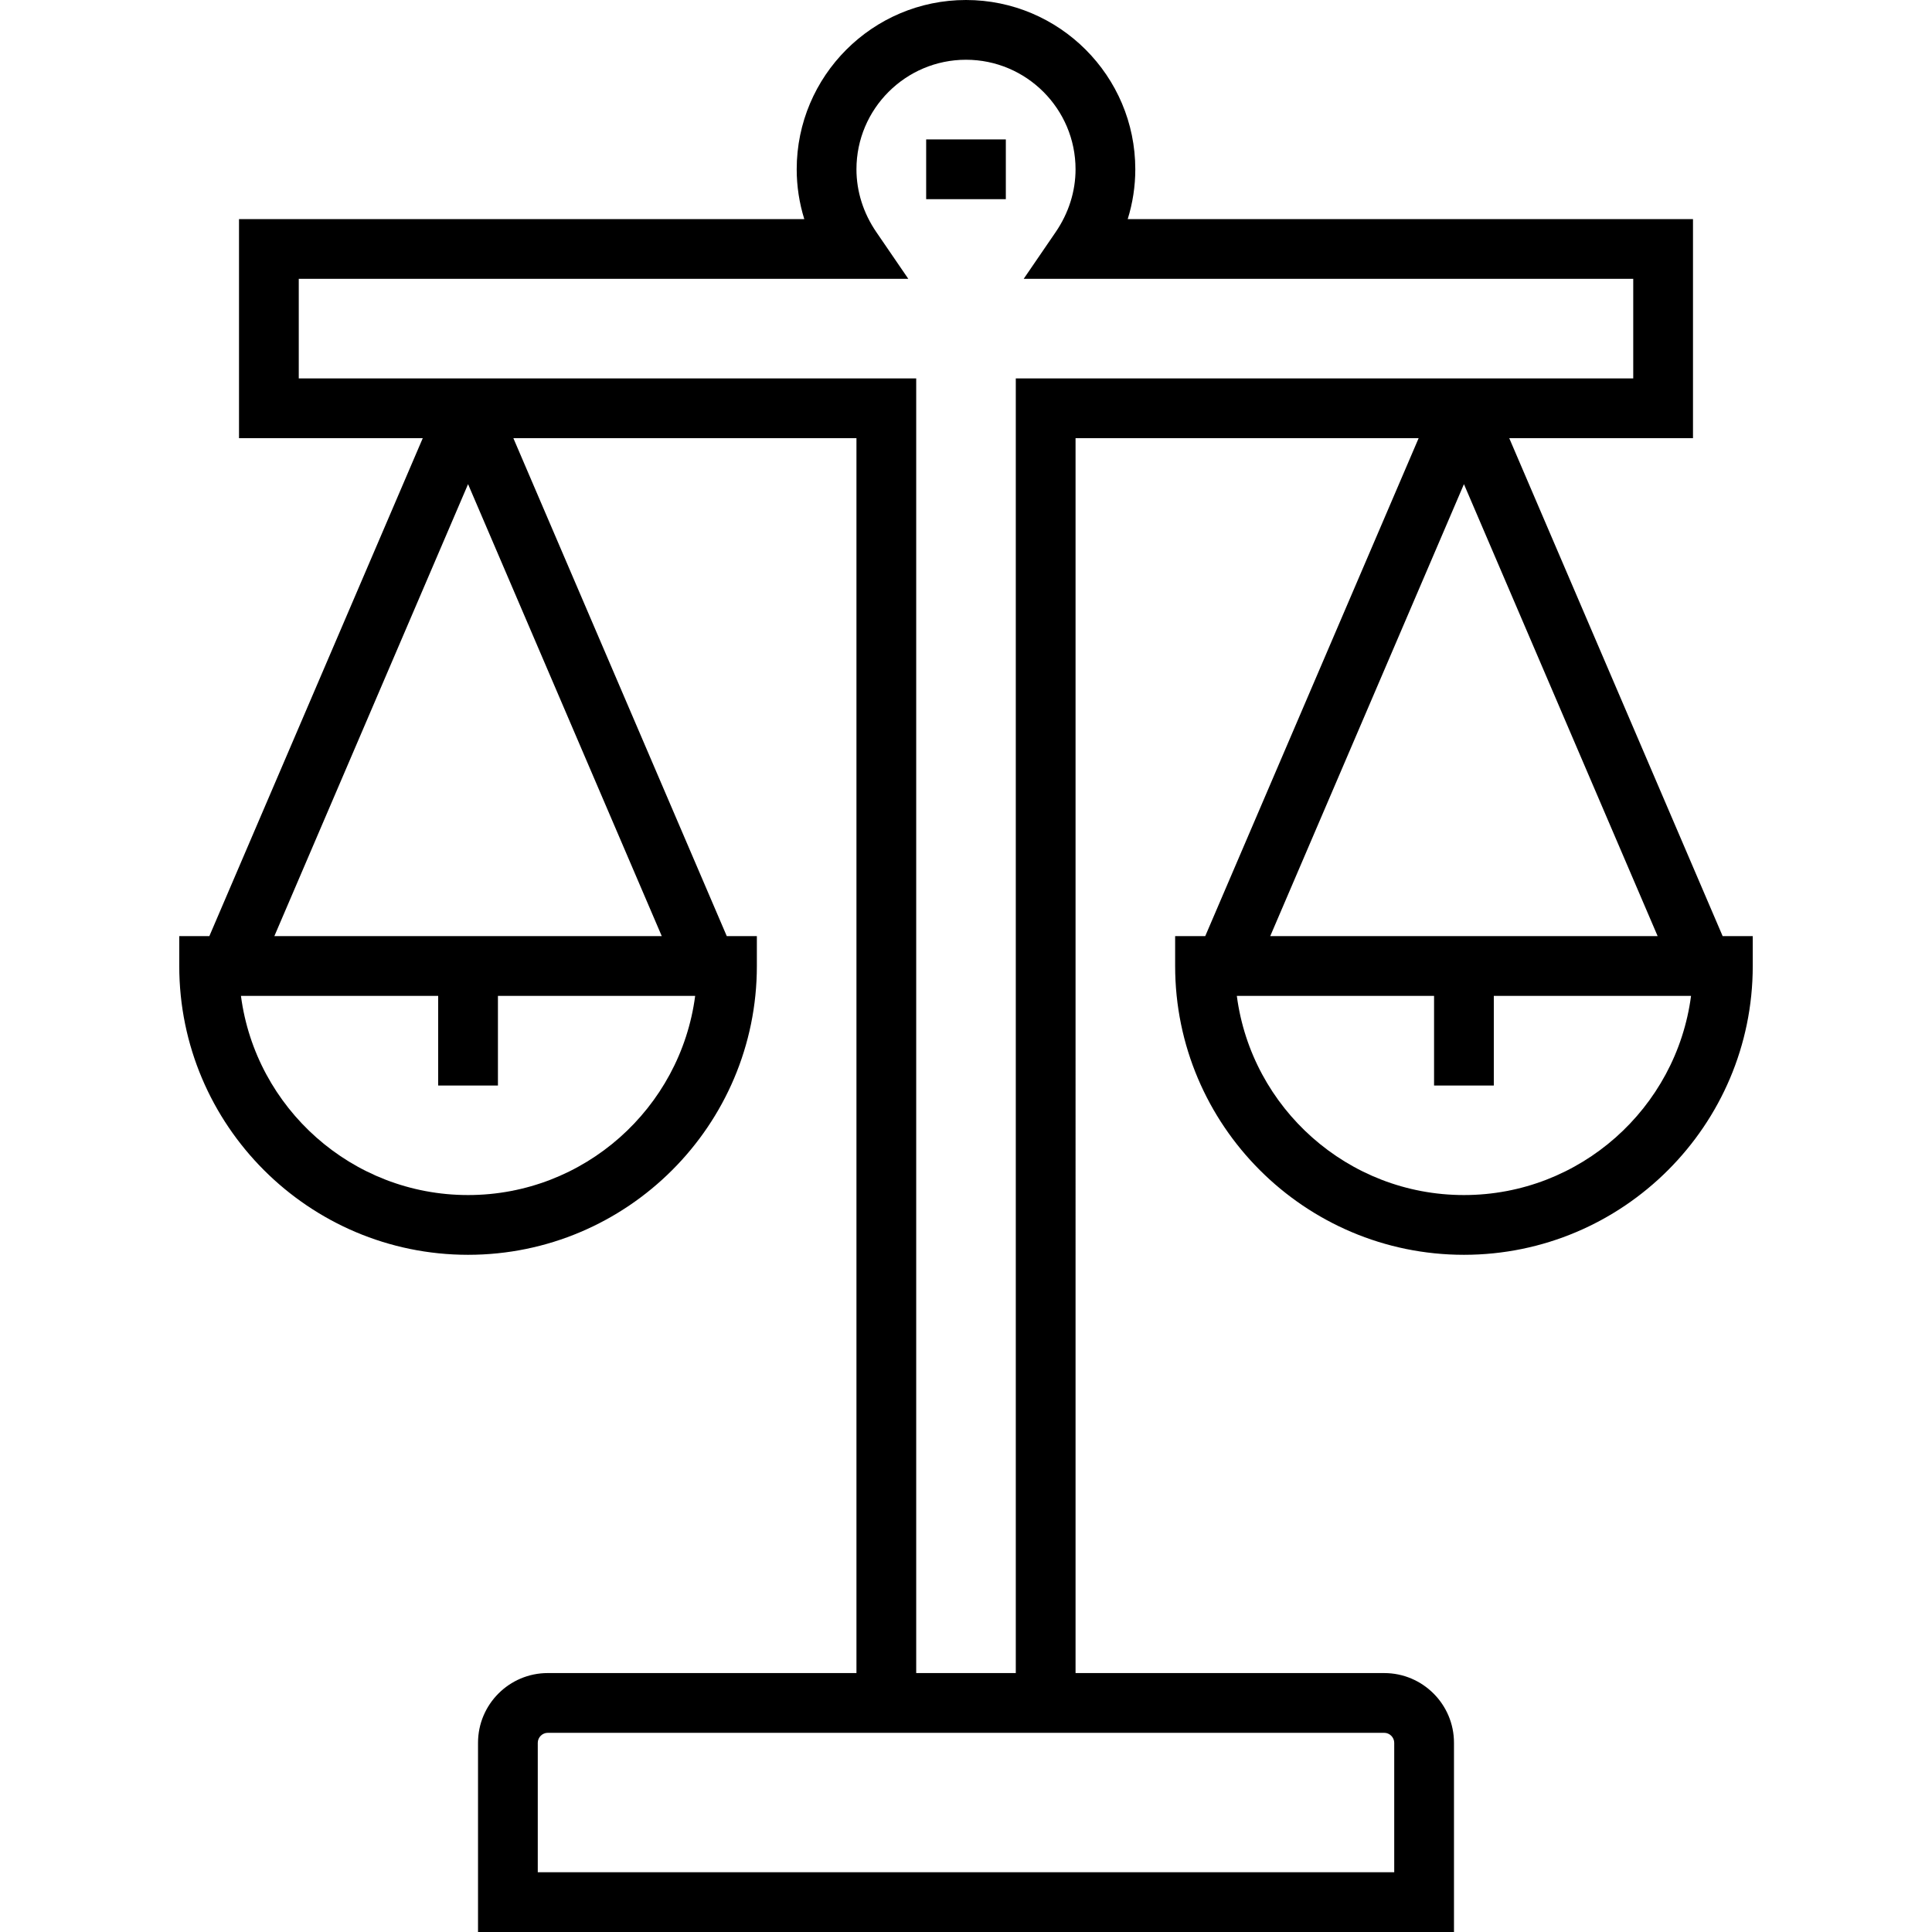
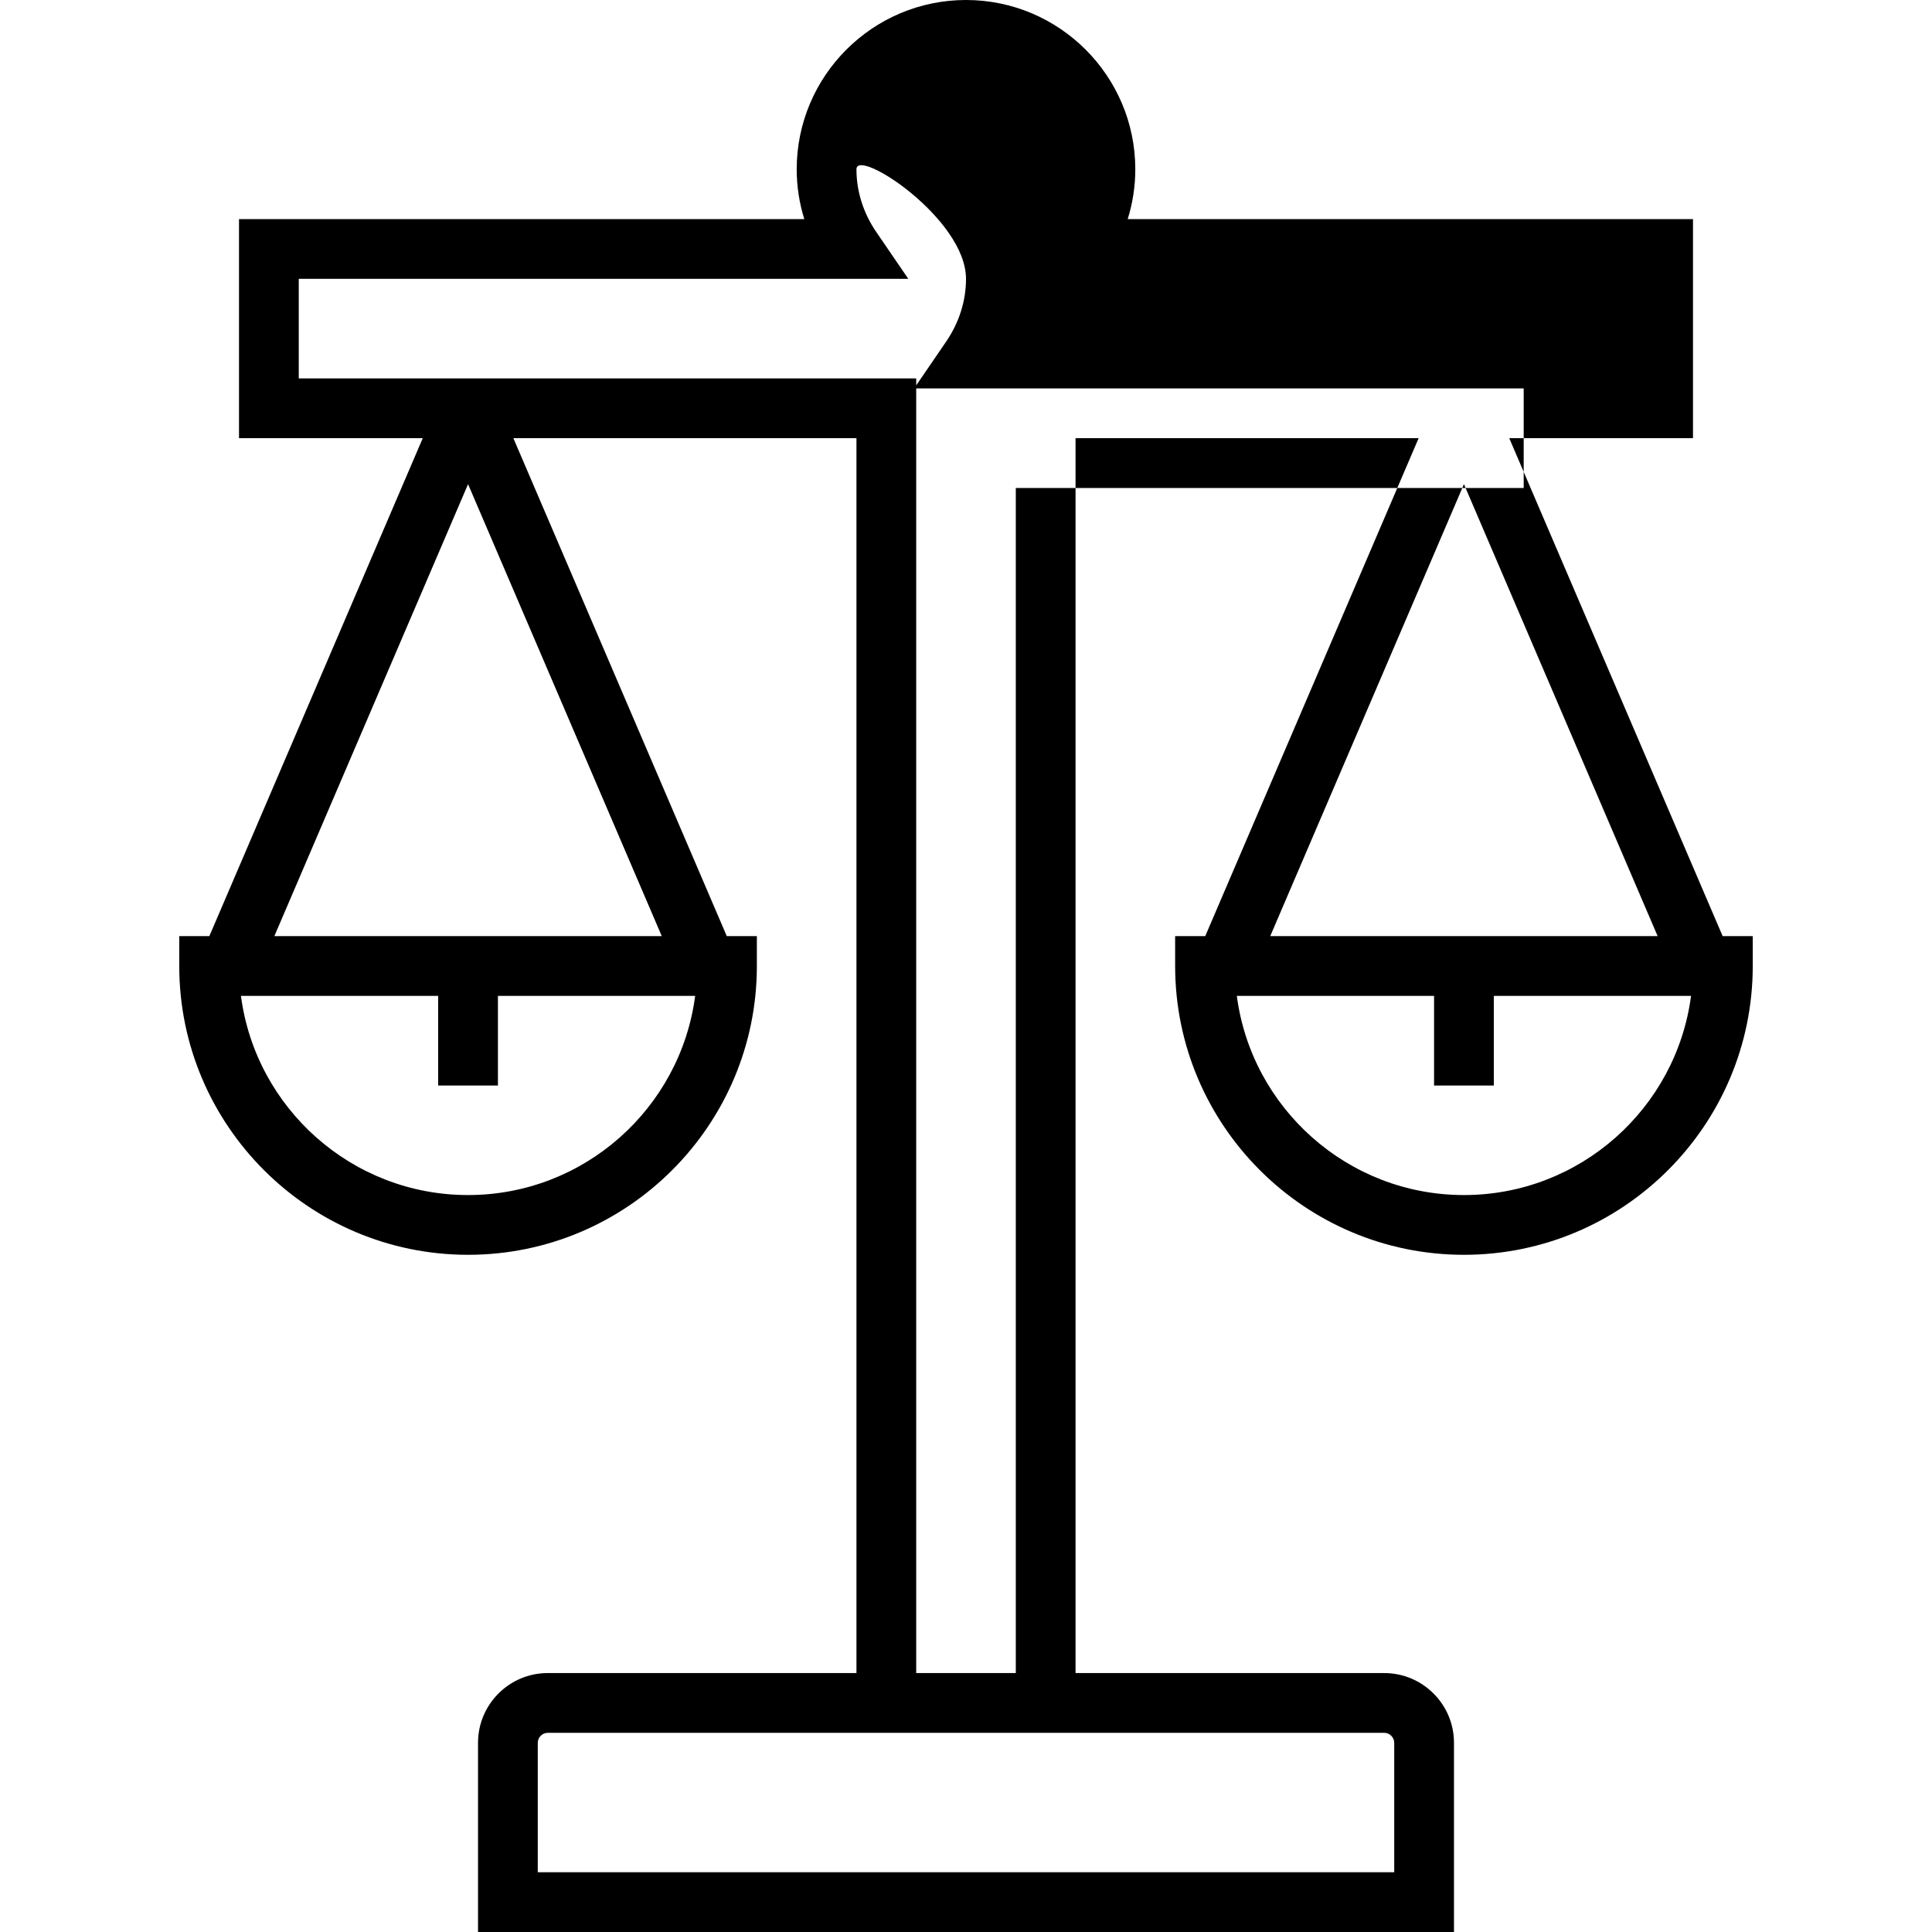
<svg xmlns="http://www.w3.org/2000/svg" fill="#000000" version="1.1" id="Layer_1" viewBox="0 0 512 512" xml:space="preserve">
  <g>
    <g>
-       <path d="M456.519,248.082l-56.553-131.959h48.694V58.062H298.855c1.329-4.269,2.011-8.707,2.011-13.196    C300.866,20.126,280.74,0,256,0s-44.866,20.126-44.866,44.866c0,4.489,0.682,8.927,2.011,13.196H63.34v58.062h48.694    L55.481,248.082h-7.976V256c0,42.203,34.334,76.536,76.536,76.536c42.203,0,76.536-34.334,76.536-76.536v-7.918h-7.976    l-56.553-131.959h90.921v327.258h-81.814c-10.186,0-18.474,8.288-18.474,18.474V512H385.32v-50.144    c0-10.186-8.288-18.474-18.474-18.474h-81.814V116.124h90.921l-56.553,131.959h-7.976V256c0,42.203,34.334,76.536,76.536,76.536    s76.536-34.334,76.536-76.536v-7.918H456.519z M124.041,316.701c-30.789,0-56.297-23.039-60.187-52.784h52.269v23.753h15.835    v-23.753h52.269C180.338,293.662,154.83,316.701,124.041,316.701z M175.374,248.082H72.708l51.333-119.776L175.374,248.082z     M366.845,459.216c1.43,0,2.639,1.209,2.639,2.639v34.309H142.515v-34.309c0-1.43,1.209-2.639,2.639-2.639H366.845z     M269.196,100.289v343.093h-26.392V100.289H79.175V73.897h161.538l-8.476-12.388c-3.446-5.037-5.268-10.792-5.268-16.643    c0-16.008,13.023-29.031,29.031-29.031s29.031,13.023,29.031,29.031c0,5.851-1.822,11.606-5.268,16.643l-8.476,12.388h161.538    v26.392H269.196z M387.959,128.306l51.333,119.776H336.626L387.959,128.306z M387.959,316.701    c-30.789,0-56.297-23.039-60.187-52.784h52.269v23.753h15.835v-23.753h52.269C444.256,293.662,418.747,316.701,387.959,316.701z" />
+       <path d="M456.519,248.082l-56.553-131.959h48.694V58.062H298.855c1.329-4.269,2.011-8.707,2.011-13.196    C300.866,20.126,280.74,0,256,0s-44.866,20.126-44.866,44.866c0,4.489,0.682,8.927,2.011,13.196H63.34v58.062h48.694    L55.481,248.082h-7.976V256c0,42.203,34.334,76.536,76.536,76.536c42.203,0,76.536-34.334,76.536-76.536v-7.918h-7.976    l-56.553-131.959h90.921v327.258h-81.814c-10.186,0-18.474,8.288-18.474,18.474V512H385.32v-50.144    c0-10.186-8.288-18.474-18.474-18.474h-81.814V116.124h90.921l-56.553,131.959h-7.976V256c0,42.203,34.334,76.536,76.536,76.536    s76.536-34.334,76.536-76.536v-7.918H456.519z M124.041,316.701c-30.789,0-56.297-23.039-60.187-52.784h52.269v23.753h15.835    v-23.753h52.269C180.338,293.662,154.83,316.701,124.041,316.701z M175.374,248.082H72.708l51.333-119.776L175.374,248.082z     M366.845,459.216c1.43,0,2.639,1.209,2.639,2.639v34.309H142.515v-34.309c0-1.43,1.209-2.639,2.639-2.639H366.845z     M269.196,100.289v343.093h-26.392V100.289H79.175V73.897h161.538l-8.476-12.388c-3.446-5.037-5.268-10.792-5.268-16.643    s29.031,13.023,29.031,29.031c0,5.851-1.822,11.606-5.268,16.643l-8.476,12.388h161.538    v26.392H269.196z M387.959,128.306l51.333,119.776H336.626L387.959,128.306z M387.959,316.701    c-30.789,0-56.297-23.039-60.187-52.784h52.269v23.753h15.835v-23.753h52.269C444.256,293.662,418.747,316.701,387.959,316.701z" />
    </g>
  </g>
  <g>
    <g>
-       <rect x="245.443" y="36.948" width="21.113" height="15.835" />
-     </g>
+       </g>
  </g>
</svg>